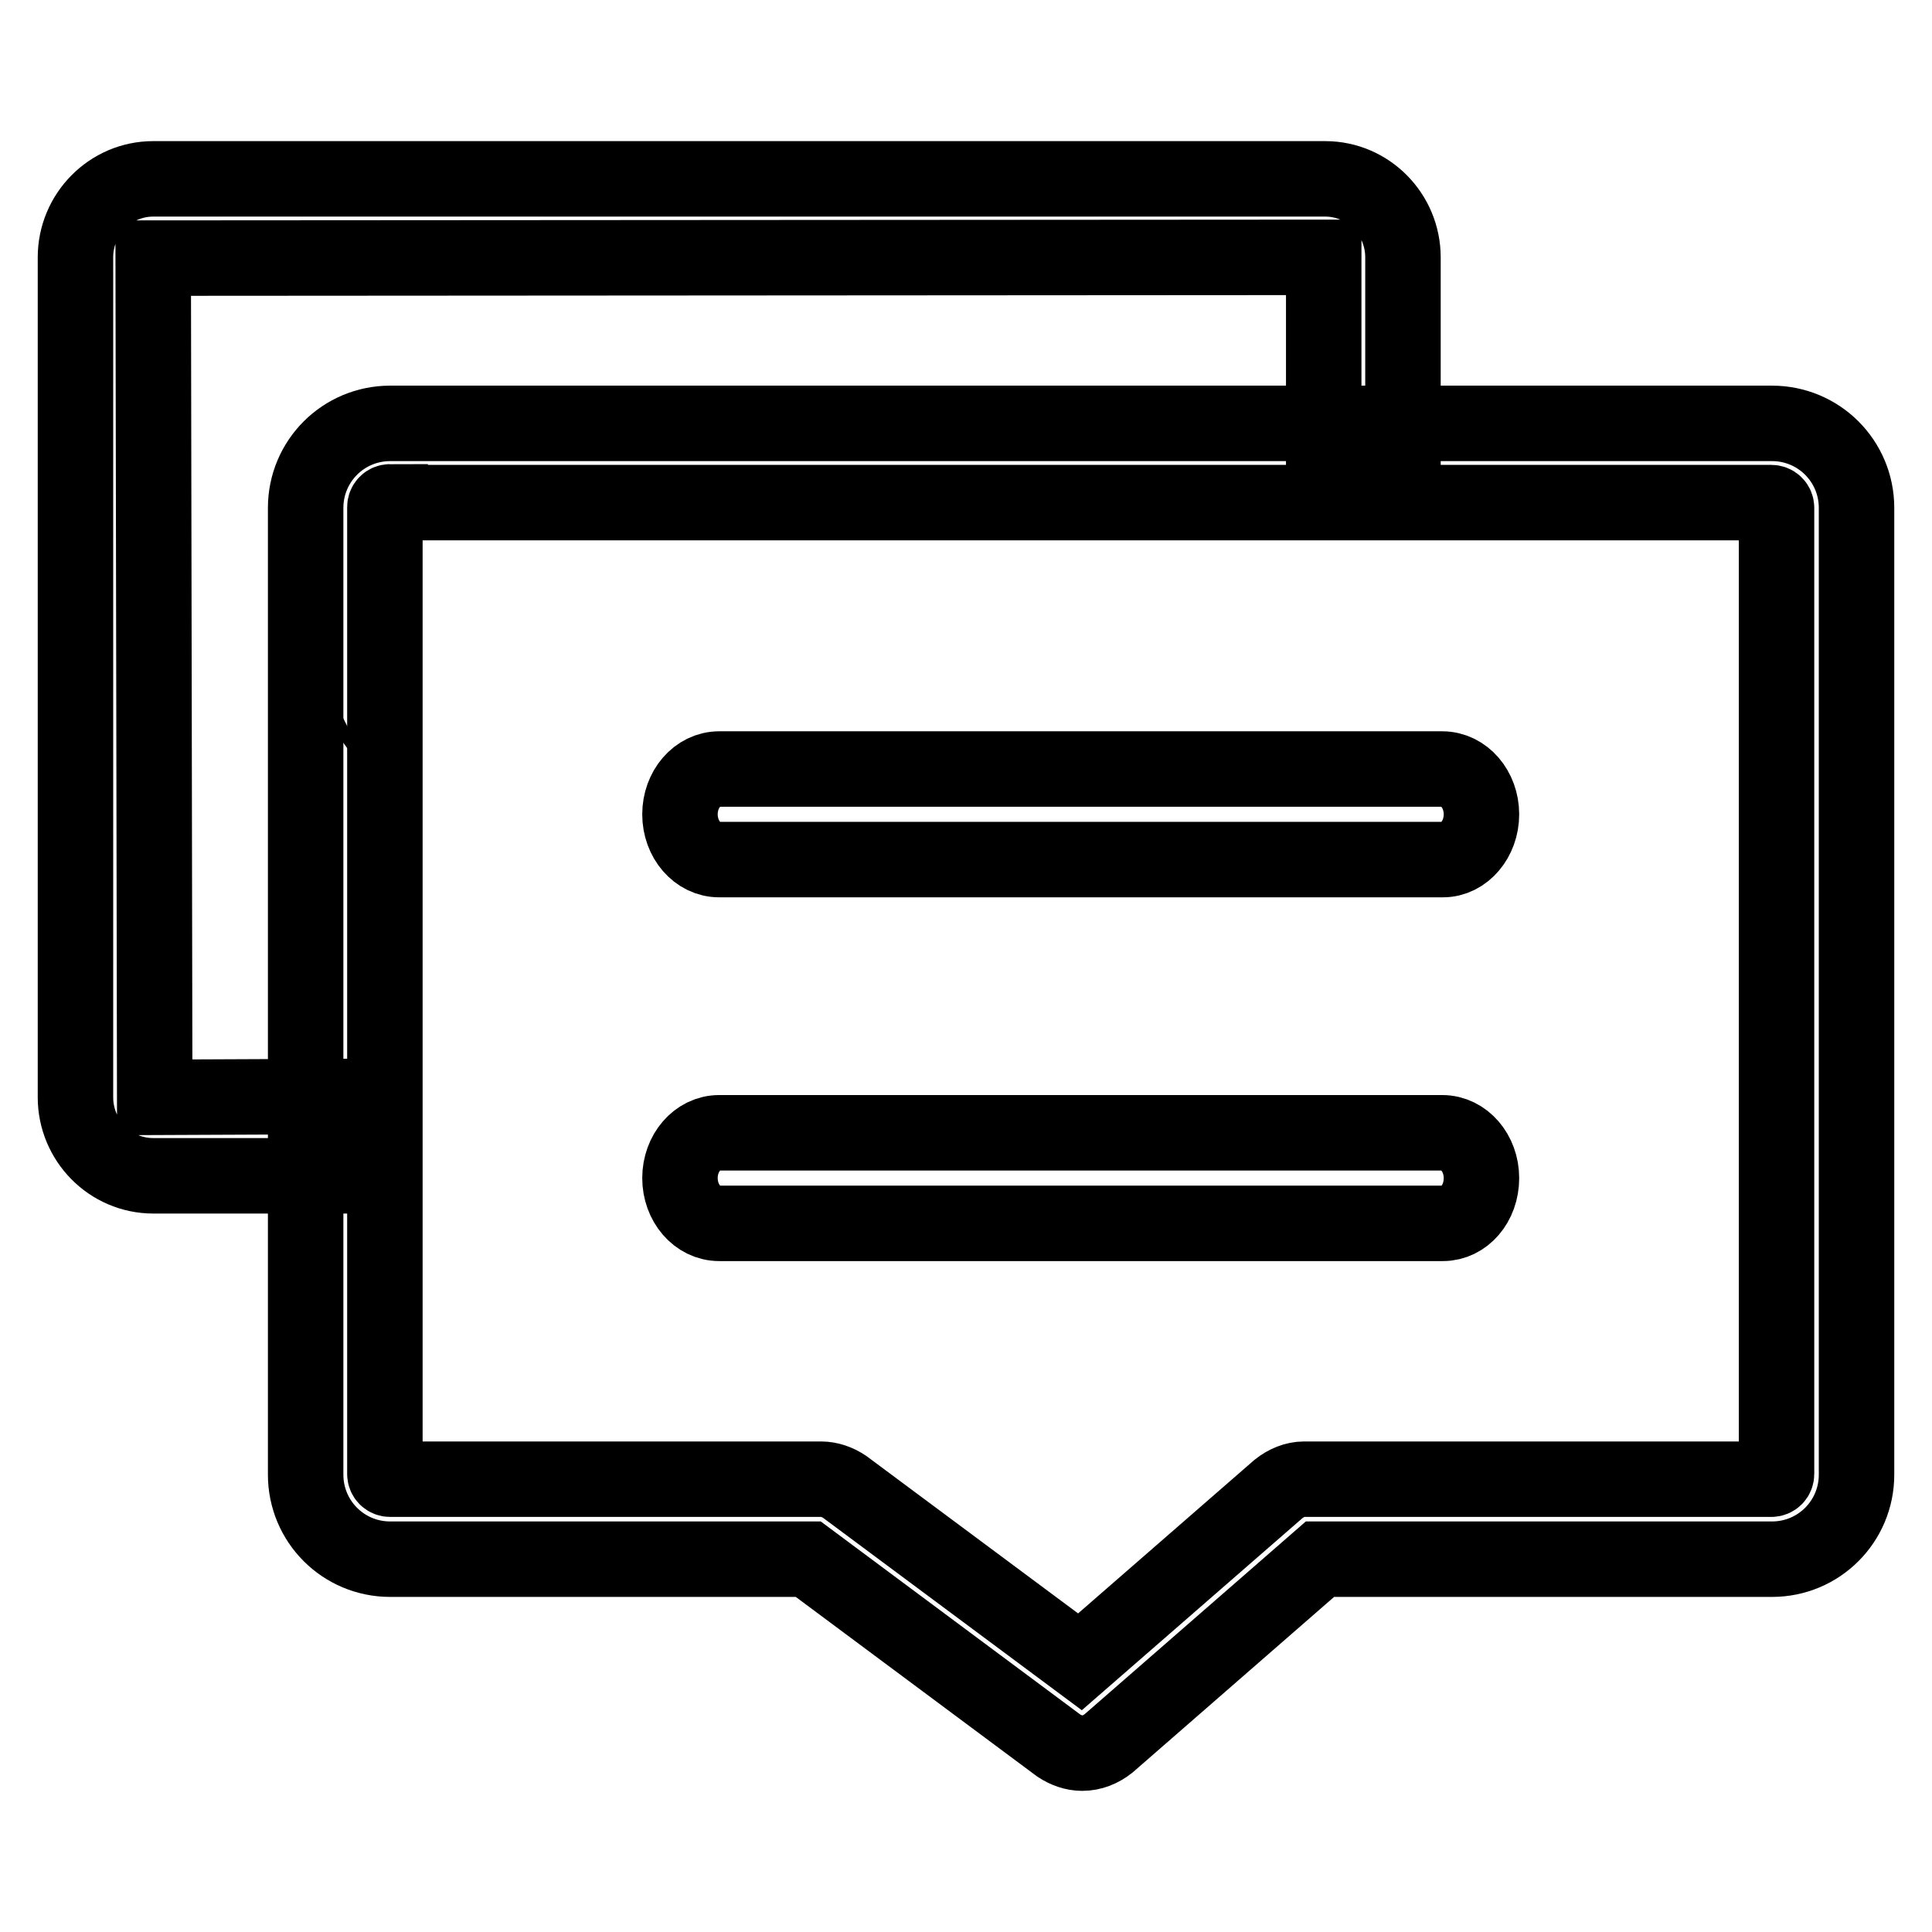
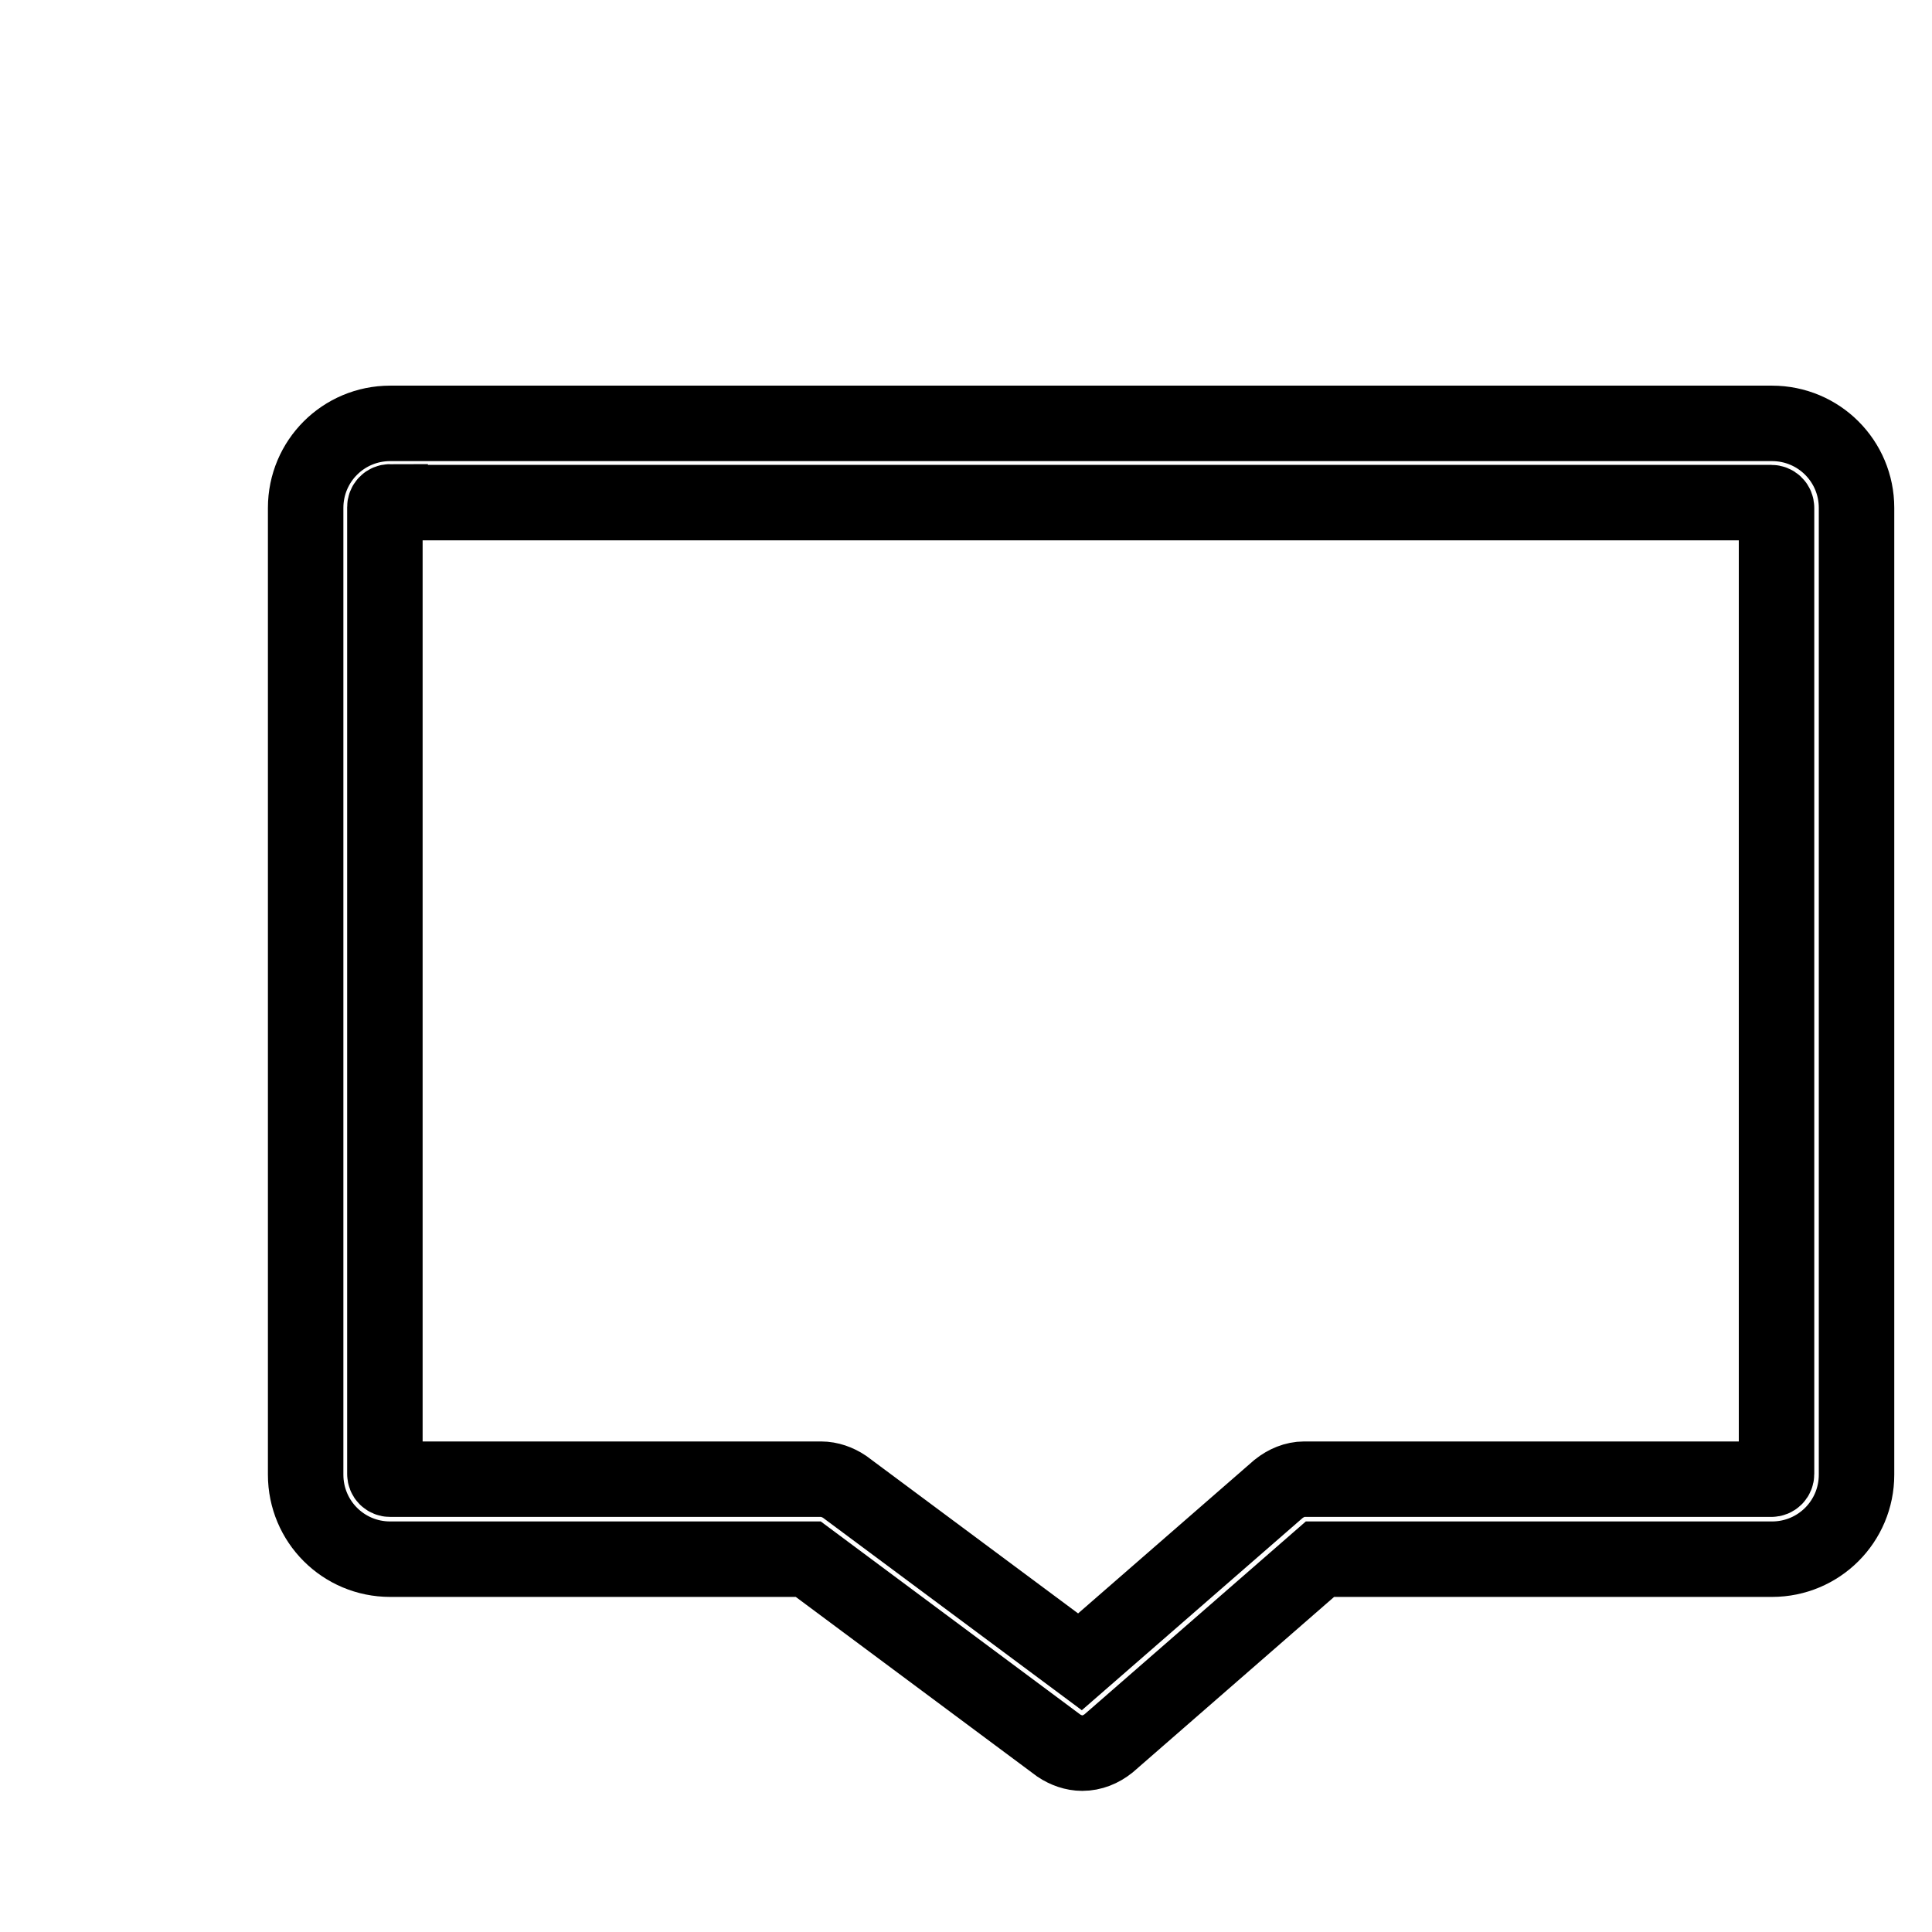
<svg xmlns="http://www.w3.org/2000/svg" version="1.1" x="0px" y="0px" viewBox="0 0 256 256" enable-background="new 0 0 256 256" xml:space="preserve">
  <g>
-     <path stroke-width="10" fill-opacity="0" stroke="#000000" d="M45.6,97.2c0.2-0.2,0.5-0.3,0.7-0.4C46.1,96.9,45.8,97.1,45.6,97.2z M191.2,113.9H95.3 c-2.9,0-5.2-2.7-5.2-6c0-3.3,2.3-6,5.2-6h95.8c2.9,0,5.2,2.7,5.2,6C196.3,111.2,194,113.9,191.2,113.9z M191.2,162.1H95.3 c-2.9,0-5.2-2.7-5.2-6c0-3.3,2.3-6,5.2-6h95.8c2.9,0,5.2,2.7,5.2,6C196.3,159.5,194,162.1,191.2,162.1z" />
    <path stroke-width="10" fill-opacity="0" stroke="#000000" d="M143.4,232.3c-1.1,0-2.2-0.4-3.1-1l-33.2-24.7H51.7c-6.2,0-11.2-5-11.2-11.2V67.3c0-6.2,5-11.2,11.2-11.2 h183.1c6.2,0,11.2,5,11.2,11.2v128.1c0,6.2-5,11.2-11.2,11.2h-59.9l-28,24.4C145.9,231.8,144.7,232.3,143.4,232.3L143.4,232.3z  M51.7,66.5c-0.4,0-0.7,0.3-0.7,0.7v128.1c0,0.4,0.3,0.7,0.7,0.7h57.1c1.1,0,2.2,0.4,3.1,1l31.2,23.2l26.3-22.9 c1-0.8,2.2-1.3,3.4-1.3h61.9c0.4,0,0.7-0.3,0.7-0.7V67.3c0-0.4-0.3-0.7-0.7-0.7H51.7L51.7,66.5z" />
-     <path stroke-width="10" fill-opacity="0" stroke="#000000" d="M43.5,155.8H20.3c-5.7,0-10.3-4.7-10.3-10.4V34.1c0-5.7,4.6-10.4,10.3-10.4h155.3c5.7,0,10.3,4.7,10.3,10.4 v27.2h-10.5V34.1L20.3,34.2l0.2,111.2l23-0.1V155.8L43.5,155.8L43.5,155.8z" />
  </g>
</svg>